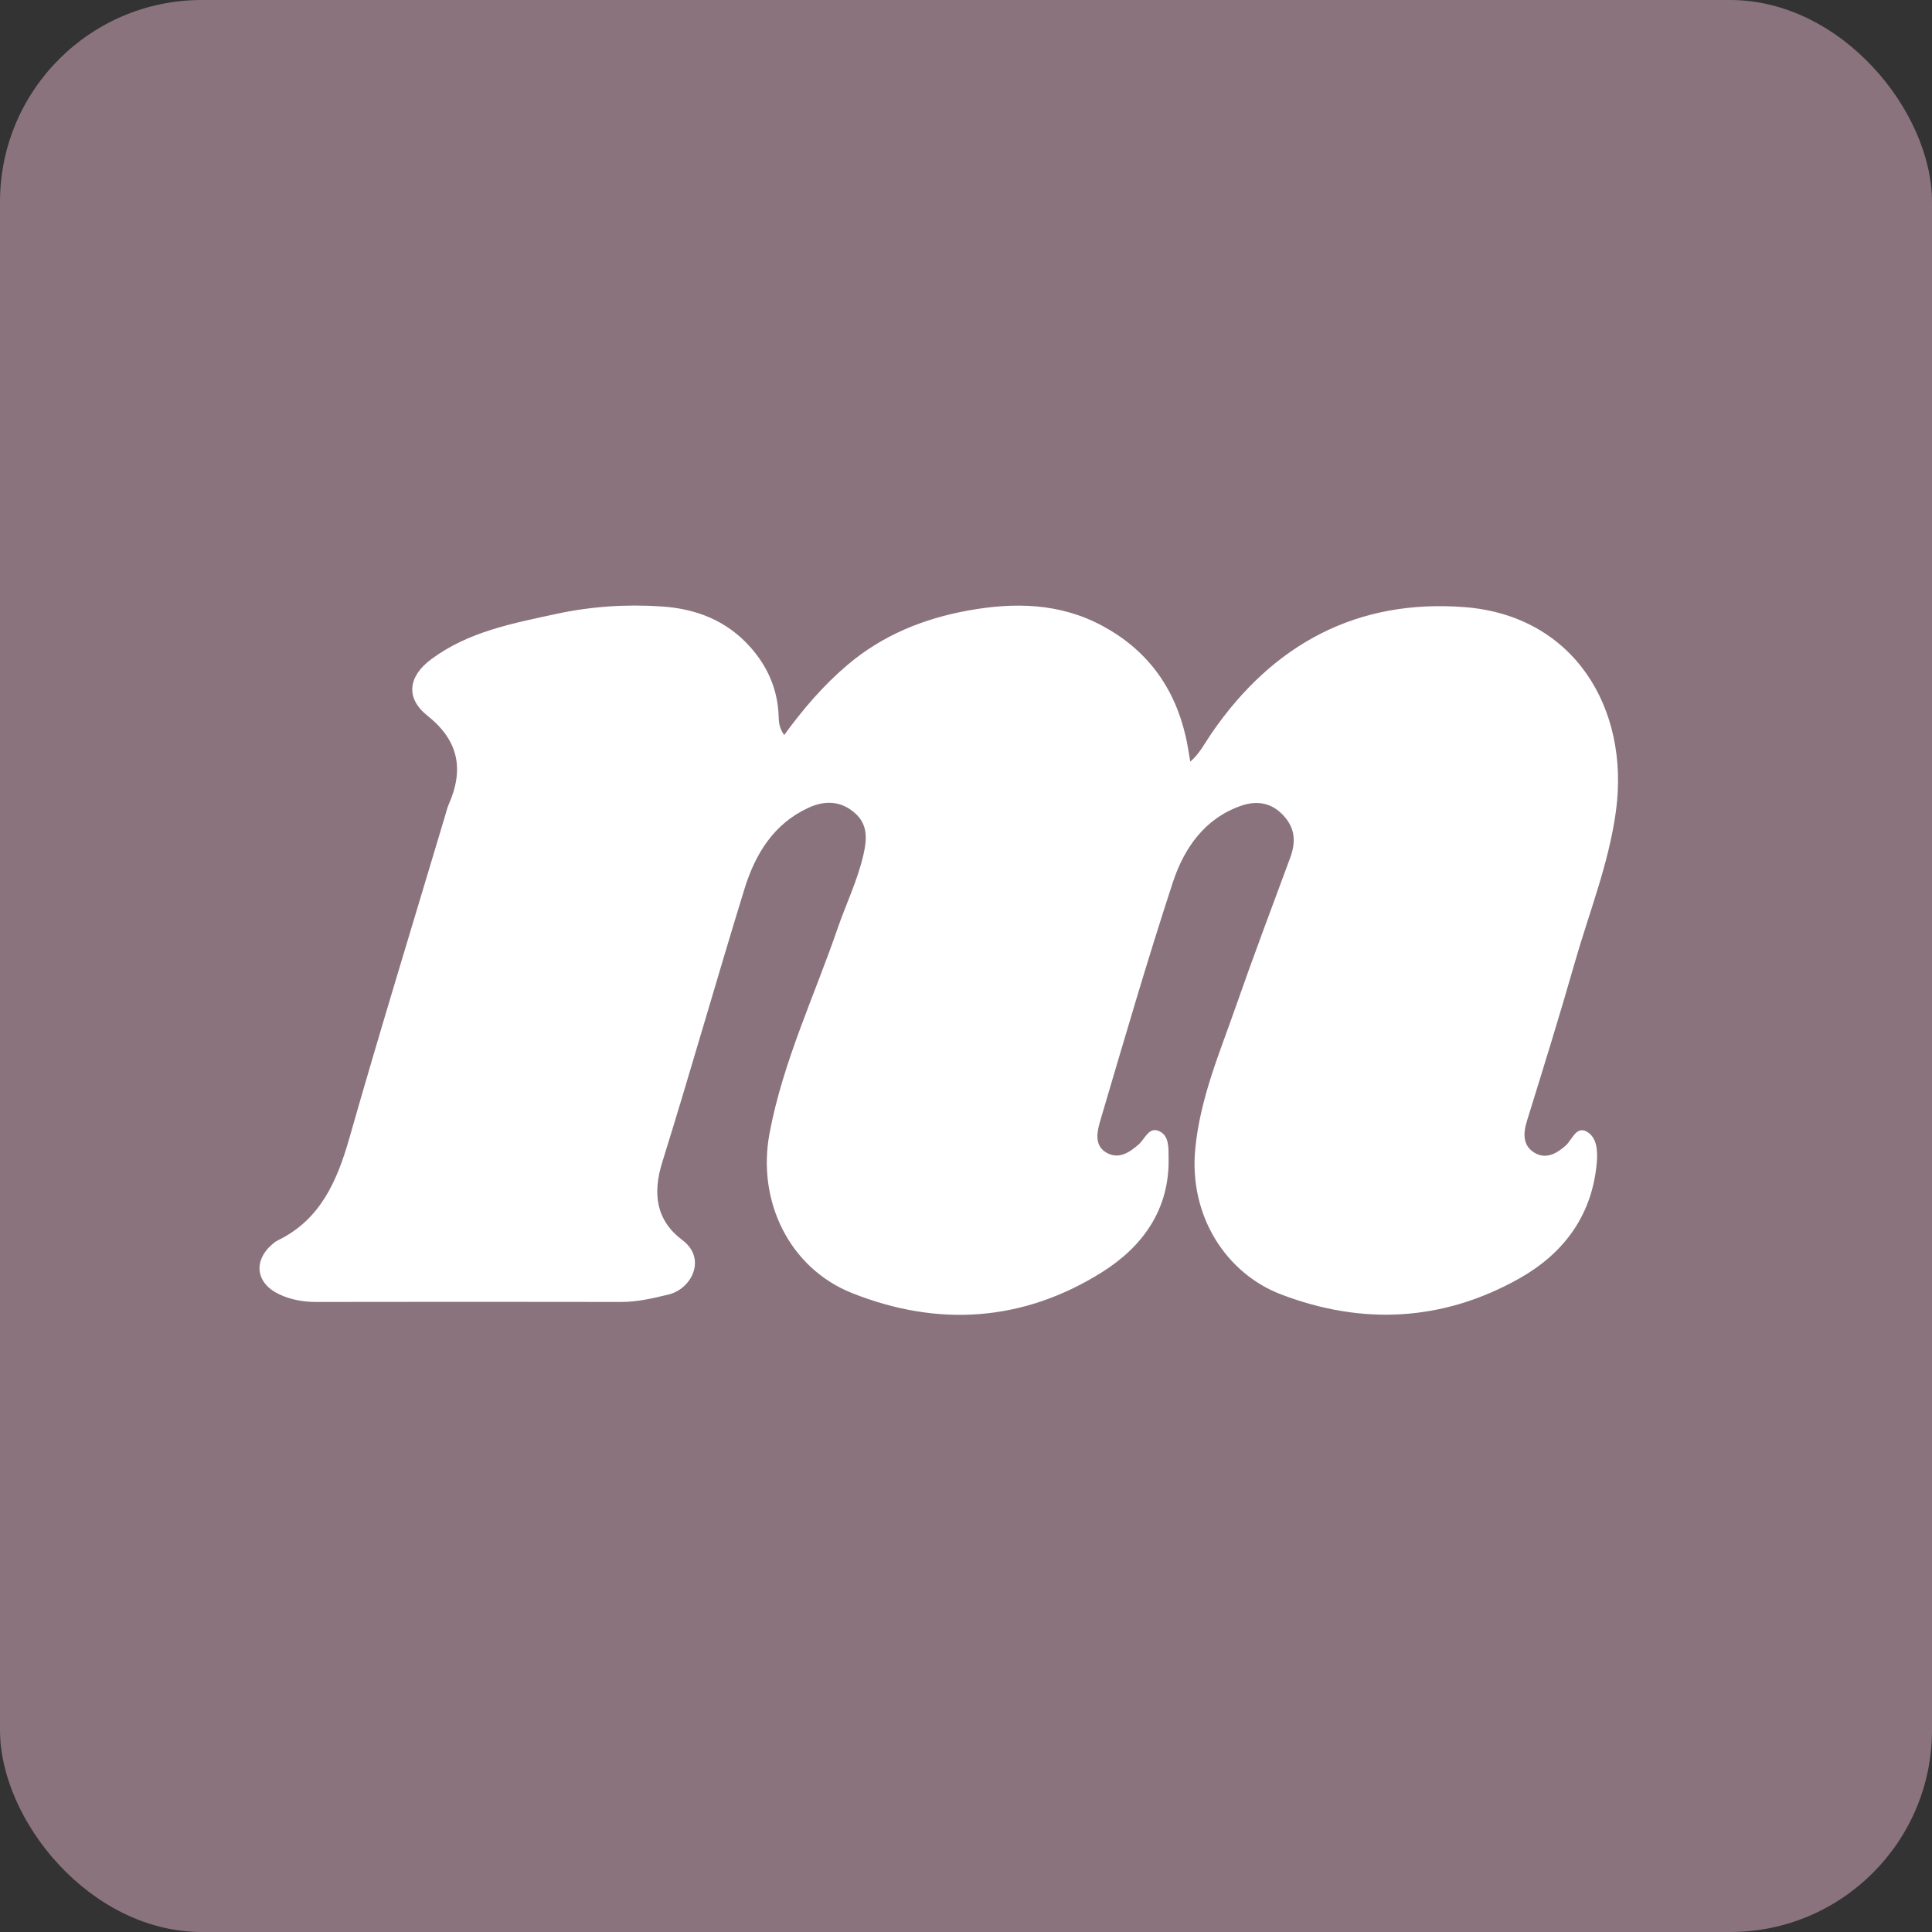
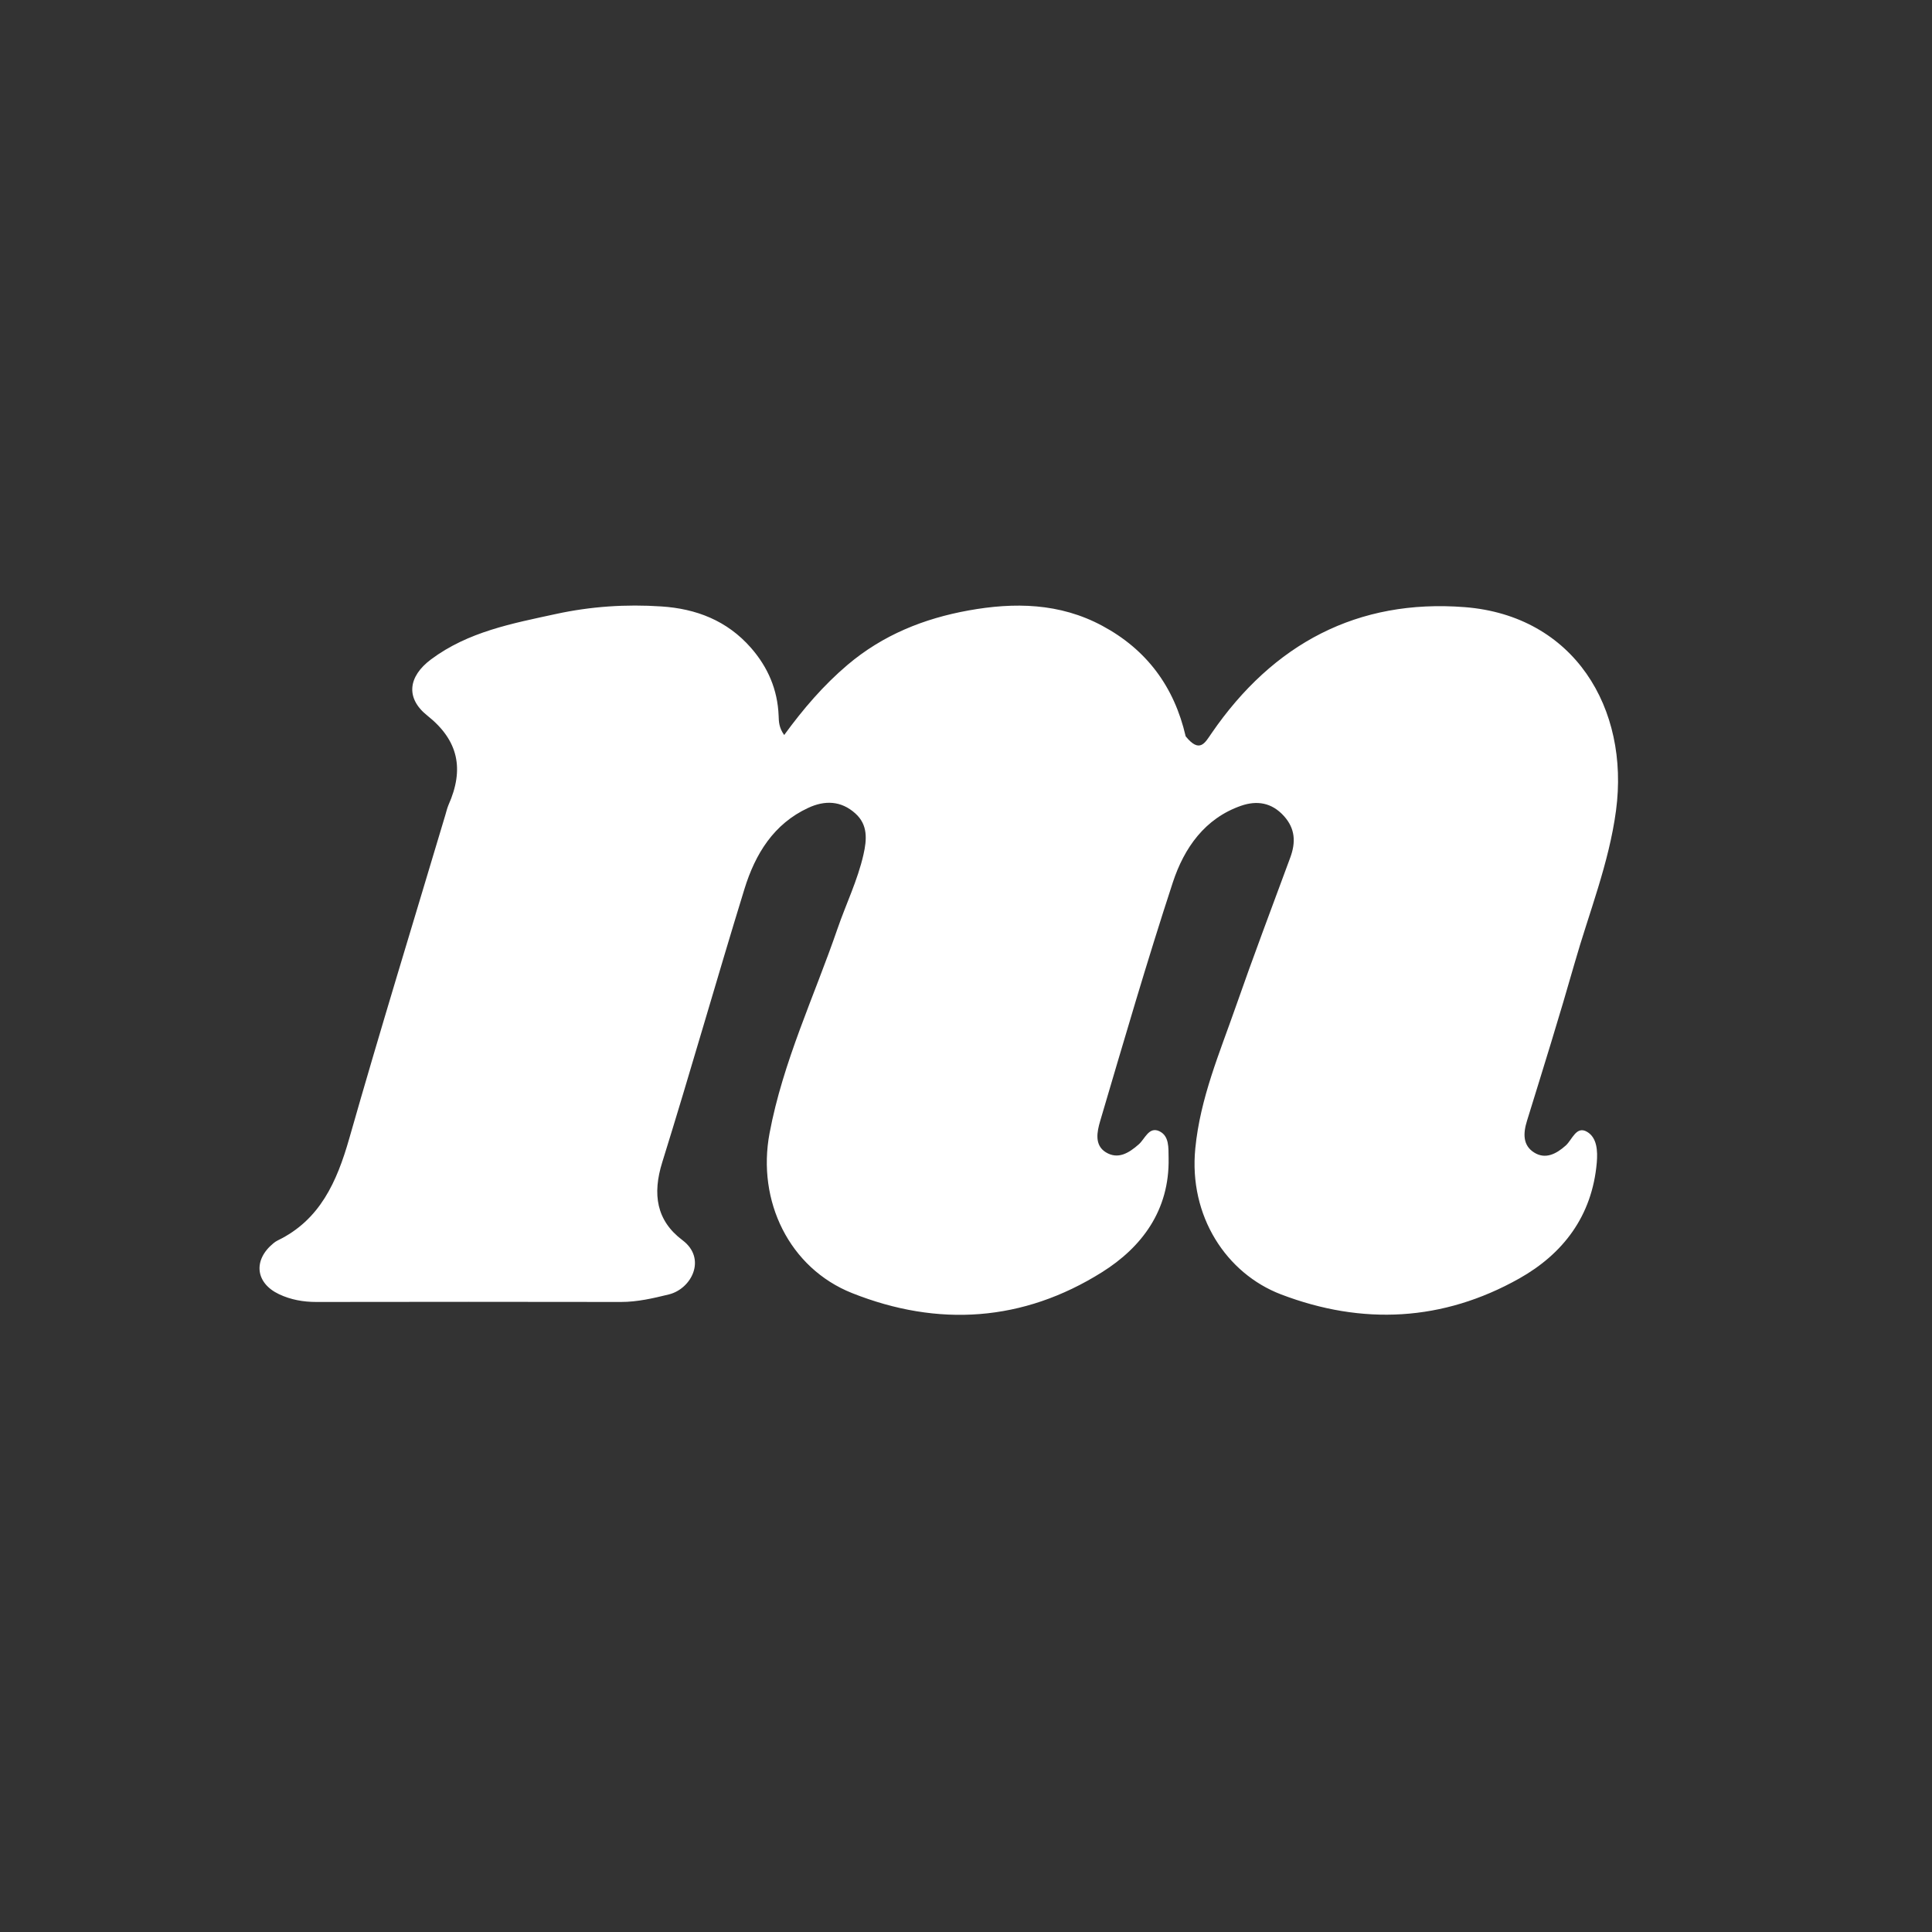
<svg xmlns="http://www.w3.org/2000/svg" fill="none" viewBox="0 0 67 67" height="67" width="67">
  <rect x="0" y="0" width="67" height="67" fill="#333333" stroke="none" />
-   <rect fill="#8A737D" rx="7" height="67" width="67" />
-   <path fill="white" d="M27.193 25.492C27.862 24.574 28.561 23.763 29.387 23.061C30.622 22.014 32.047 21.449 33.587 21.17C35.174 20.884 36.747 20.906 38.228 21.703C39.76 22.526 40.72 23.808 41.118 25.535C41.184 25.813 41.222 26.1 41.278 26.413C41.604 26.134 41.785 25.764 42.013 25.433C44.156 22.31 47.092 20.767 50.794 21.055C54.587 21.352 56.515 24.562 56.042 28.108C55.798 29.942 55.104 31.654 54.602 33.416C54.082 35.24 53.517 37.051 52.956 38.865C52.818 39.306 52.806 39.721 53.205 39.97C53.596 40.214 53.971 40.018 54.3 39.724C54.524 39.522 54.664 39.03 55.039 39.251C55.385 39.455 55.409 39.911 55.375 40.319C55.213 42.178 54.2 43.486 52.685 44.338C50.037 45.826 47.244 45.965 44.424 44.888C42.534 44.166 41.22 42.178 41.452 39.826C41.623 38.079 42.295 36.516 42.856 34.909C43.46 33.177 44.11 31.46 44.745 29.74C44.941 29.21 44.919 28.737 44.528 28.302C44.105 27.831 43.59 27.752 43.037 27.944C41.785 28.381 41.068 29.402 40.674 30.596C39.775 33.339 38.97 36.113 38.151 38.883C38.045 39.246 37.946 39.712 38.349 39.96C38.772 40.219 39.147 39.988 39.492 39.684C39.705 39.498 39.84 39.065 40.198 39.226C40.555 39.391 40.519 39.806 40.526 40.159C40.563 41.978 39.589 43.258 38.216 44.119C35.481 45.836 32.533 46.03 29.549 44.843C27.374 43.977 26.243 41.65 26.688 39.296C27.154 36.817 28.235 34.56 29.044 32.206C29.339 31.35 29.74 30.532 29.943 29.641C30.064 29.113 30.102 28.601 29.66 28.207C29.167 27.764 28.602 27.749 28.029 28.016C26.835 28.568 26.193 29.611 25.818 30.825C24.847 33.978 23.948 37.156 22.967 40.304C22.621 41.411 22.761 42.329 23.668 43.009C24.516 43.646 23.986 44.696 23.194 44.89C22.648 45.024 22.104 45.151 21.534 45.151C18.011 45.144 14.49 45.146 10.967 45.151C10.518 45.151 10.085 45.074 9.679 44.883C8.855 44.494 8.771 43.698 9.481 43.116C9.527 43.078 9.58 43.041 9.633 43.016C11.095 42.307 11.682 40.988 12.113 39.478C13.181 35.73 14.328 32.002 15.442 28.27C15.479 28.15 15.505 28.028 15.553 27.916C16.102 26.682 15.909 25.681 14.819 24.816C14.055 24.208 14.157 23.459 14.945 22.869C16.237 21.904 17.772 21.62 19.282 21.292C20.483 21.031 21.708 20.948 22.938 21.031C24.141 21.11 25.212 21.518 26.043 22.466C26.628 23.136 26.966 23.912 27.002 24.818C27.009 25.027 27.012 25.234 27.195 25.49L27.193 25.492Z" />
+   <path fill="white" d="M27.193 25.492C27.862 24.574 28.561 23.763 29.387 23.061C30.622 22.014 32.047 21.449 33.587 21.17C35.174 20.884 36.747 20.906 38.228 21.703C39.76 22.526 40.72 23.808 41.118 25.535C41.604 26.134 41.785 25.764 42.013 25.433C44.156 22.31 47.092 20.767 50.794 21.055C54.587 21.352 56.515 24.562 56.042 28.108C55.798 29.942 55.104 31.654 54.602 33.416C54.082 35.24 53.517 37.051 52.956 38.865C52.818 39.306 52.806 39.721 53.205 39.97C53.596 40.214 53.971 40.018 54.3 39.724C54.524 39.522 54.664 39.03 55.039 39.251C55.385 39.455 55.409 39.911 55.375 40.319C55.213 42.178 54.2 43.486 52.685 44.338C50.037 45.826 47.244 45.965 44.424 44.888C42.534 44.166 41.22 42.178 41.452 39.826C41.623 38.079 42.295 36.516 42.856 34.909C43.46 33.177 44.11 31.46 44.745 29.74C44.941 29.21 44.919 28.737 44.528 28.302C44.105 27.831 43.59 27.752 43.037 27.944C41.785 28.381 41.068 29.402 40.674 30.596C39.775 33.339 38.97 36.113 38.151 38.883C38.045 39.246 37.946 39.712 38.349 39.96C38.772 40.219 39.147 39.988 39.492 39.684C39.705 39.498 39.84 39.065 40.198 39.226C40.555 39.391 40.519 39.806 40.526 40.159C40.563 41.978 39.589 43.258 38.216 44.119C35.481 45.836 32.533 46.03 29.549 44.843C27.374 43.977 26.243 41.65 26.688 39.296C27.154 36.817 28.235 34.56 29.044 32.206C29.339 31.35 29.74 30.532 29.943 29.641C30.064 29.113 30.102 28.601 29.66 28.207C29.167 27.764 28.602 27.749 28.029 28.016C26.835 28.568 26.193 29.611 25.818 30.825C24.847 33.978 23.948 37.156 22.967 40.304C22.621 41.411 22.761 42.329 23.668 43.009C24.516 43.646 23.986 44.696 23.194 44.89C22.648 45.024 22.104 45.151 21.534 45.151C18.011 45.144 14.49 45.146 10.967 45.151C10.518 45.151 10.085 45.074 9.679 44.883C8.855 44.494 8.771 43.698 9.481 43.116C9.527 43.078 9.58 43.041 9.633 43.016C11.095 42.307 11.682 40.988 12.113 39.478C13.181 35.73 14.328 32.002 15.442 28.27C15.479 28.15 15.505 28.028 15.553 27.916C16.102 26.682 15.909 25.681 14.819 24.816C14.055 24.208 14.157 23.459 14.945 22.869C16.237 21.904 17.772 21.62 19.282 21.292C20.483 21.031 21.708 20.948 22.938 21.031C24.141 21.11 25.212 21.518 26.043 22.466C26.628 23.136 26.966 23.912 27.002 24.818C27.009 25.027 27.012 25.234 27.195 25.49L27.193 25.492Z" />
</svg>